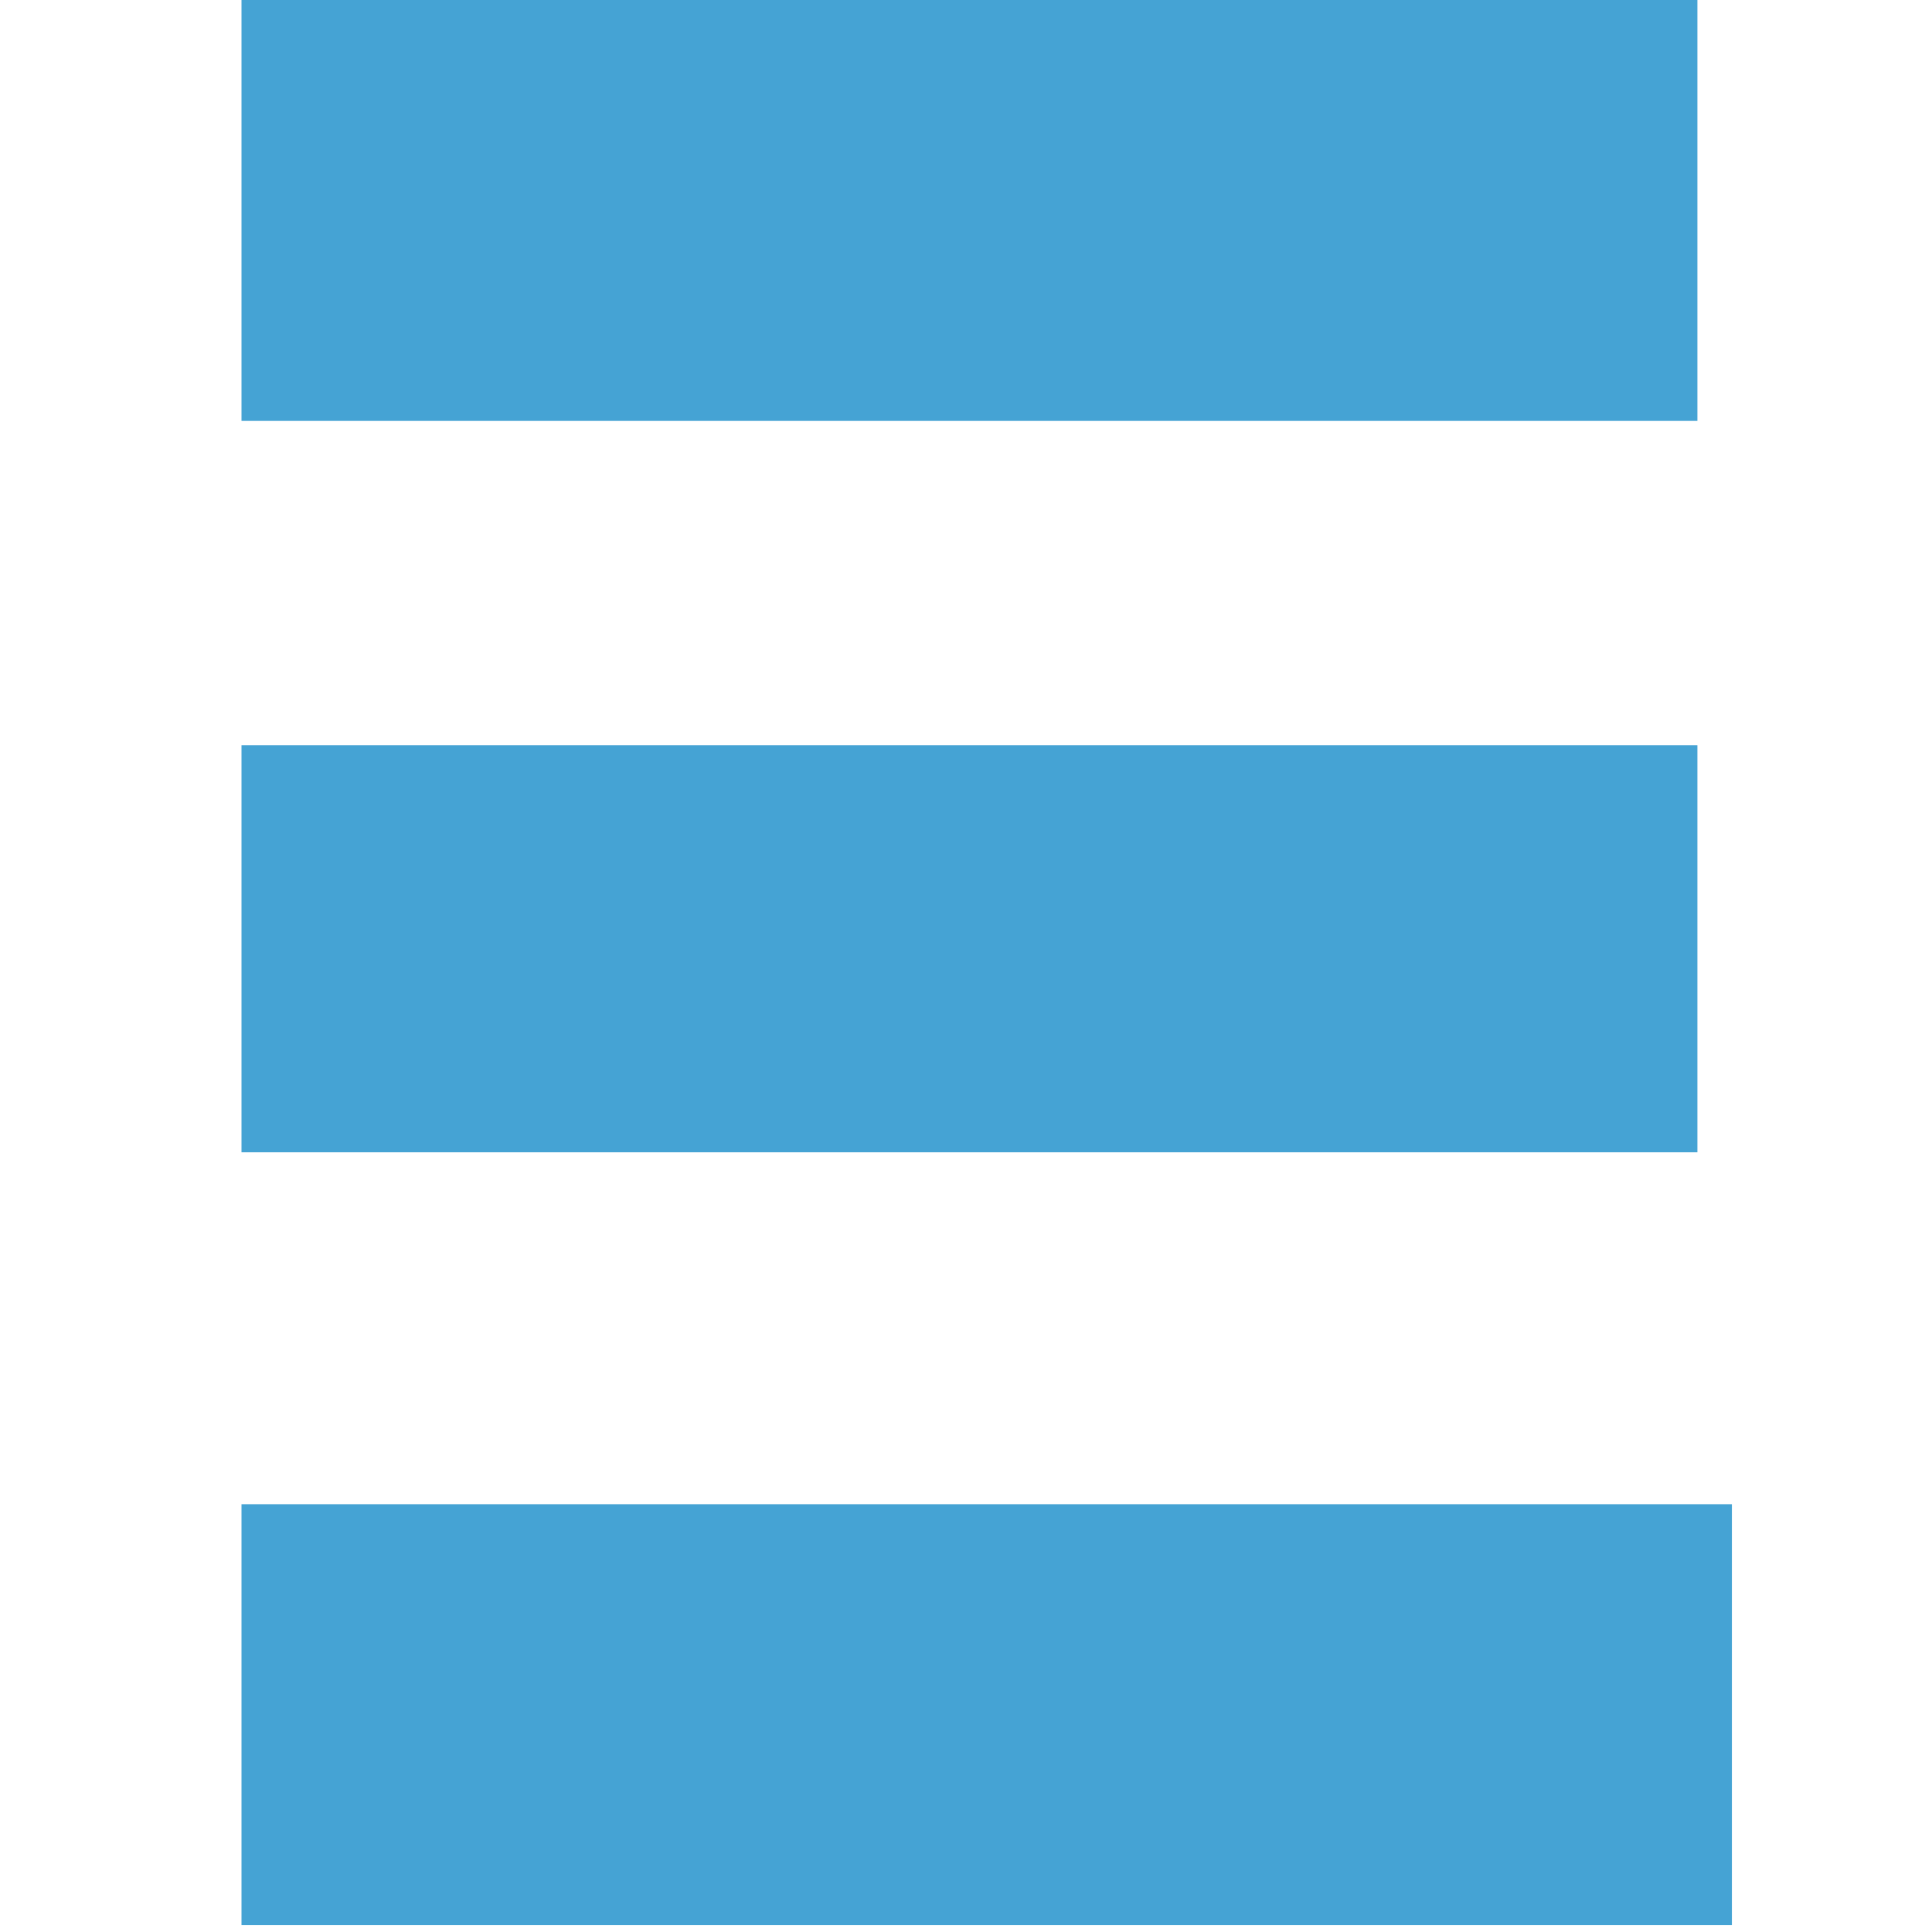
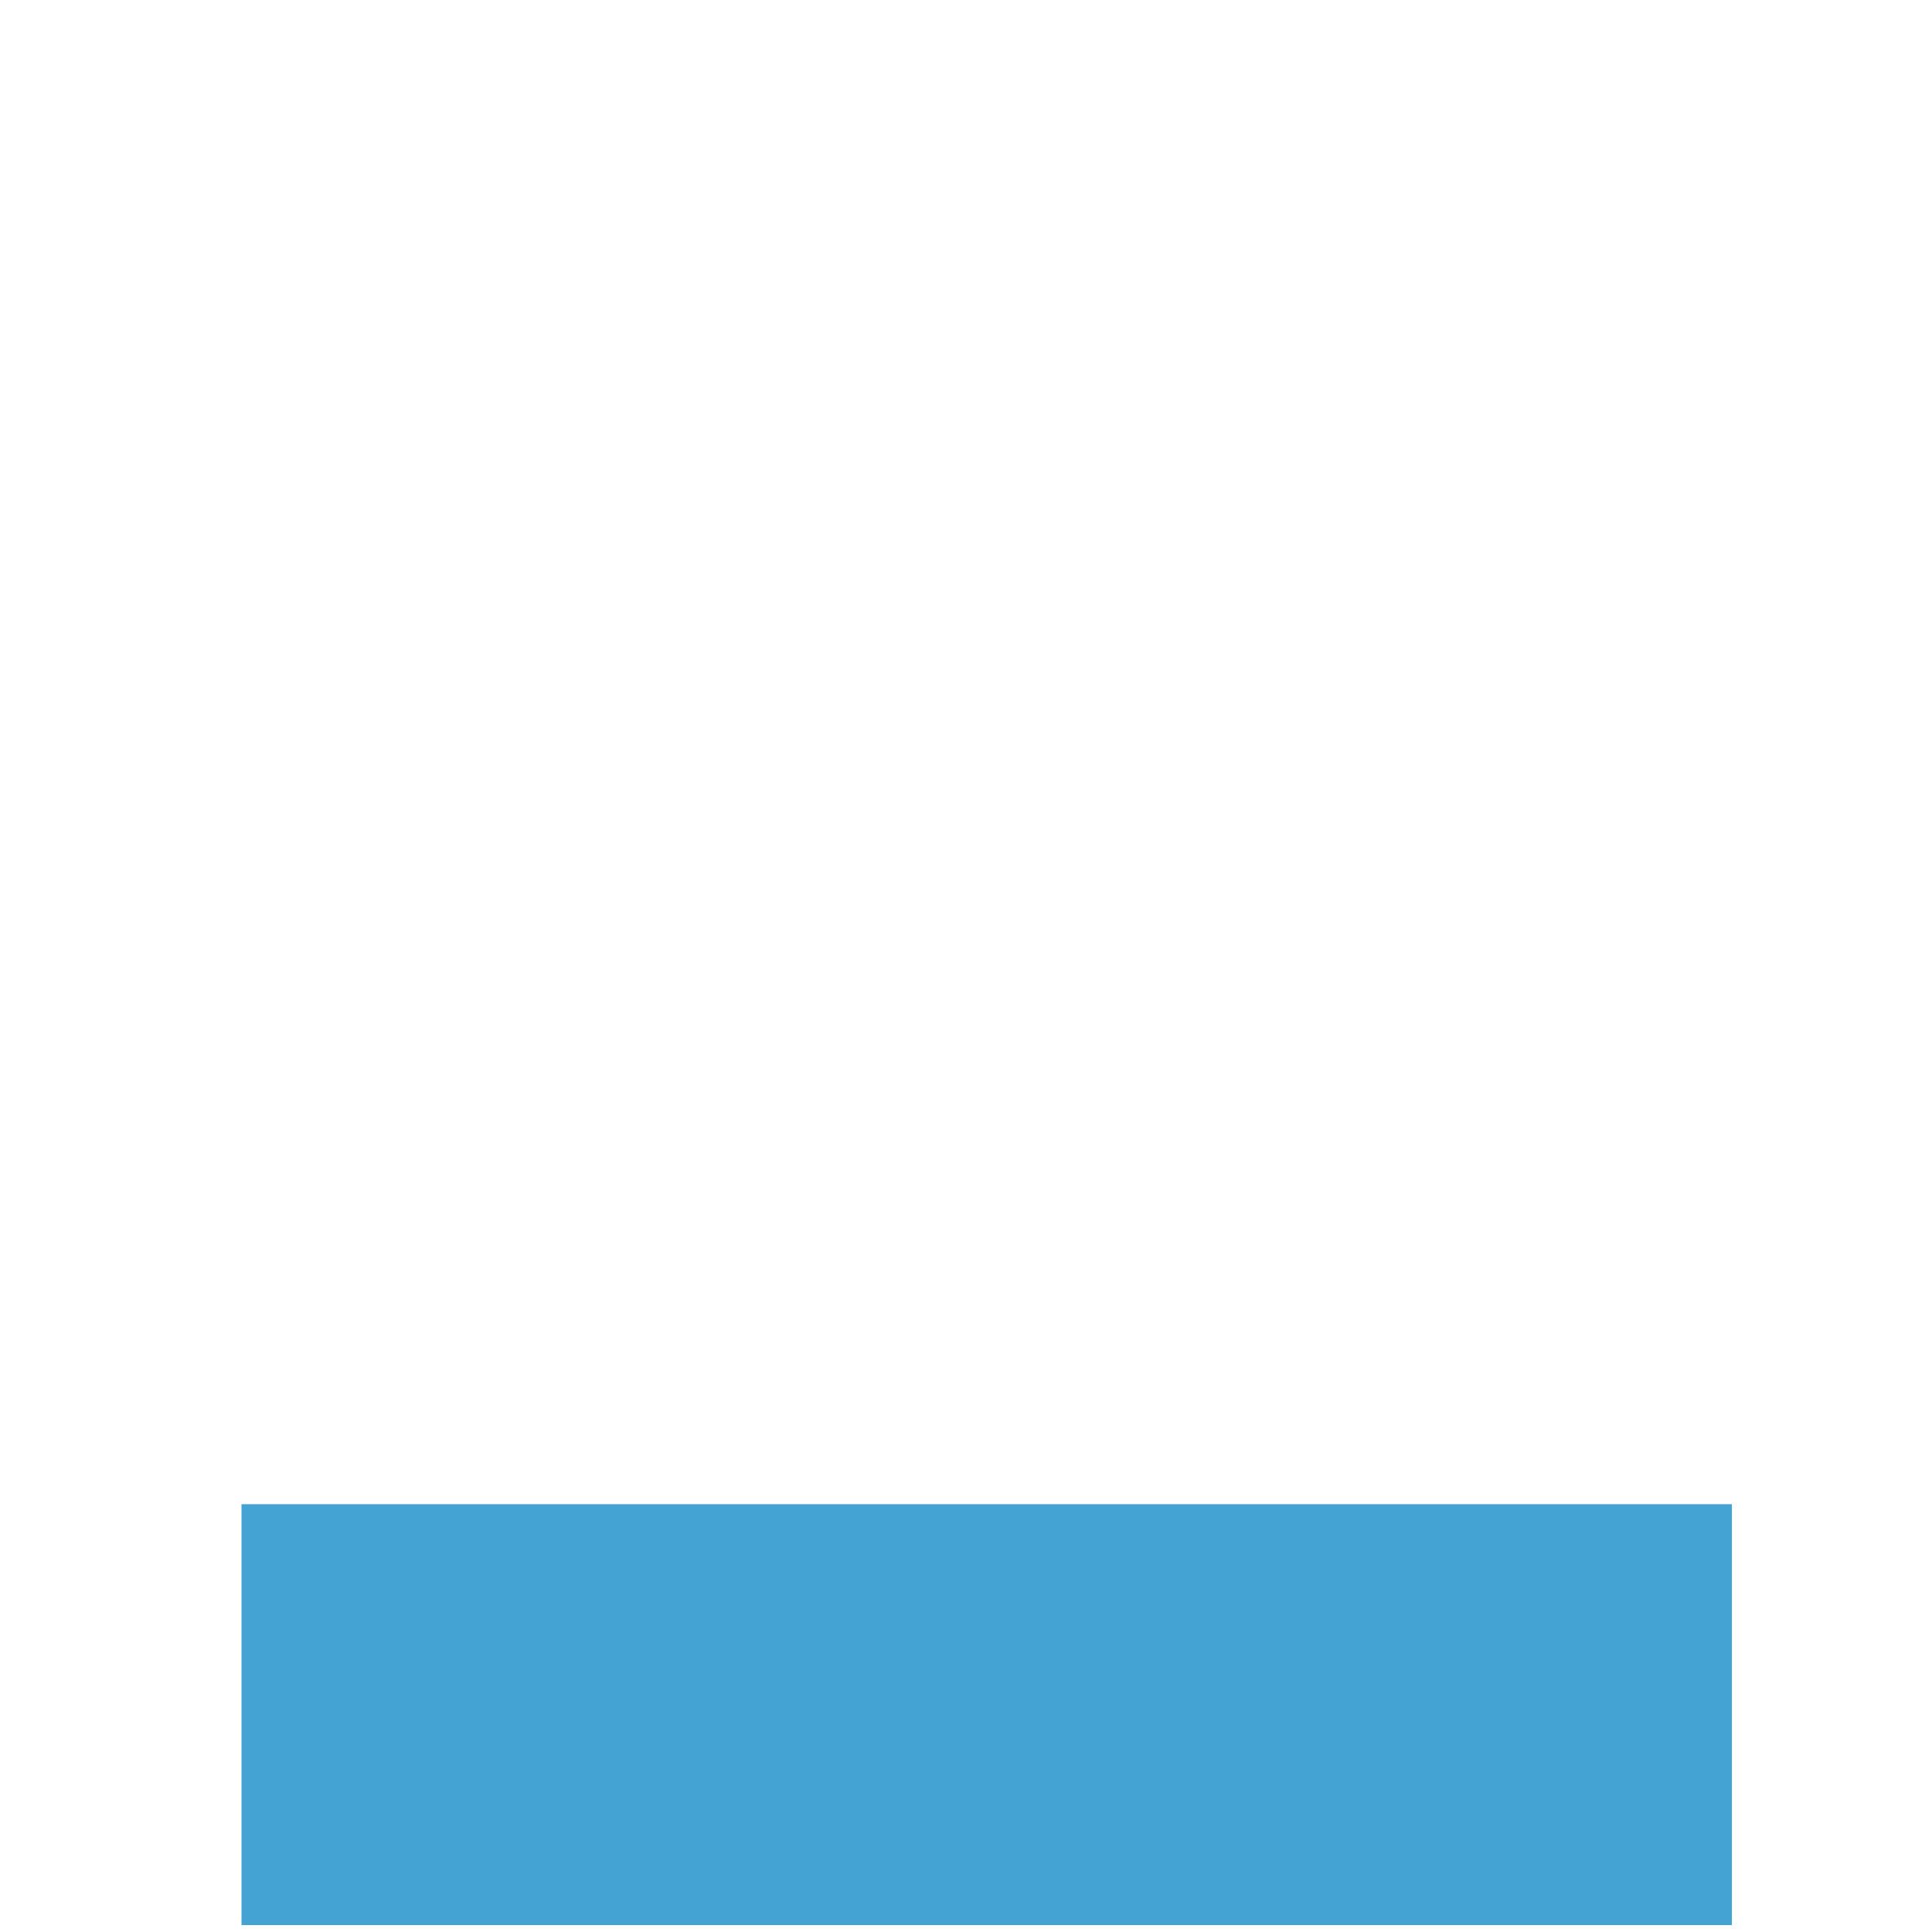
<svg xmlns="http://www.w3.org/2000/svg" version="1.2" viewBox="0 0 28 28" width="28" height="28">
  <style>.a{fill:#45a3d4}</style>
-   <path class="a" d="m24.6 10.8h-21.1v5.9h21.1z" />
-   <path class="a" d="m24.6 0h-21.1v6.1h21.1z" />
  <path class="a" d="m25.1 21.8h-21.6v6.1h21.6z" />
</svg>